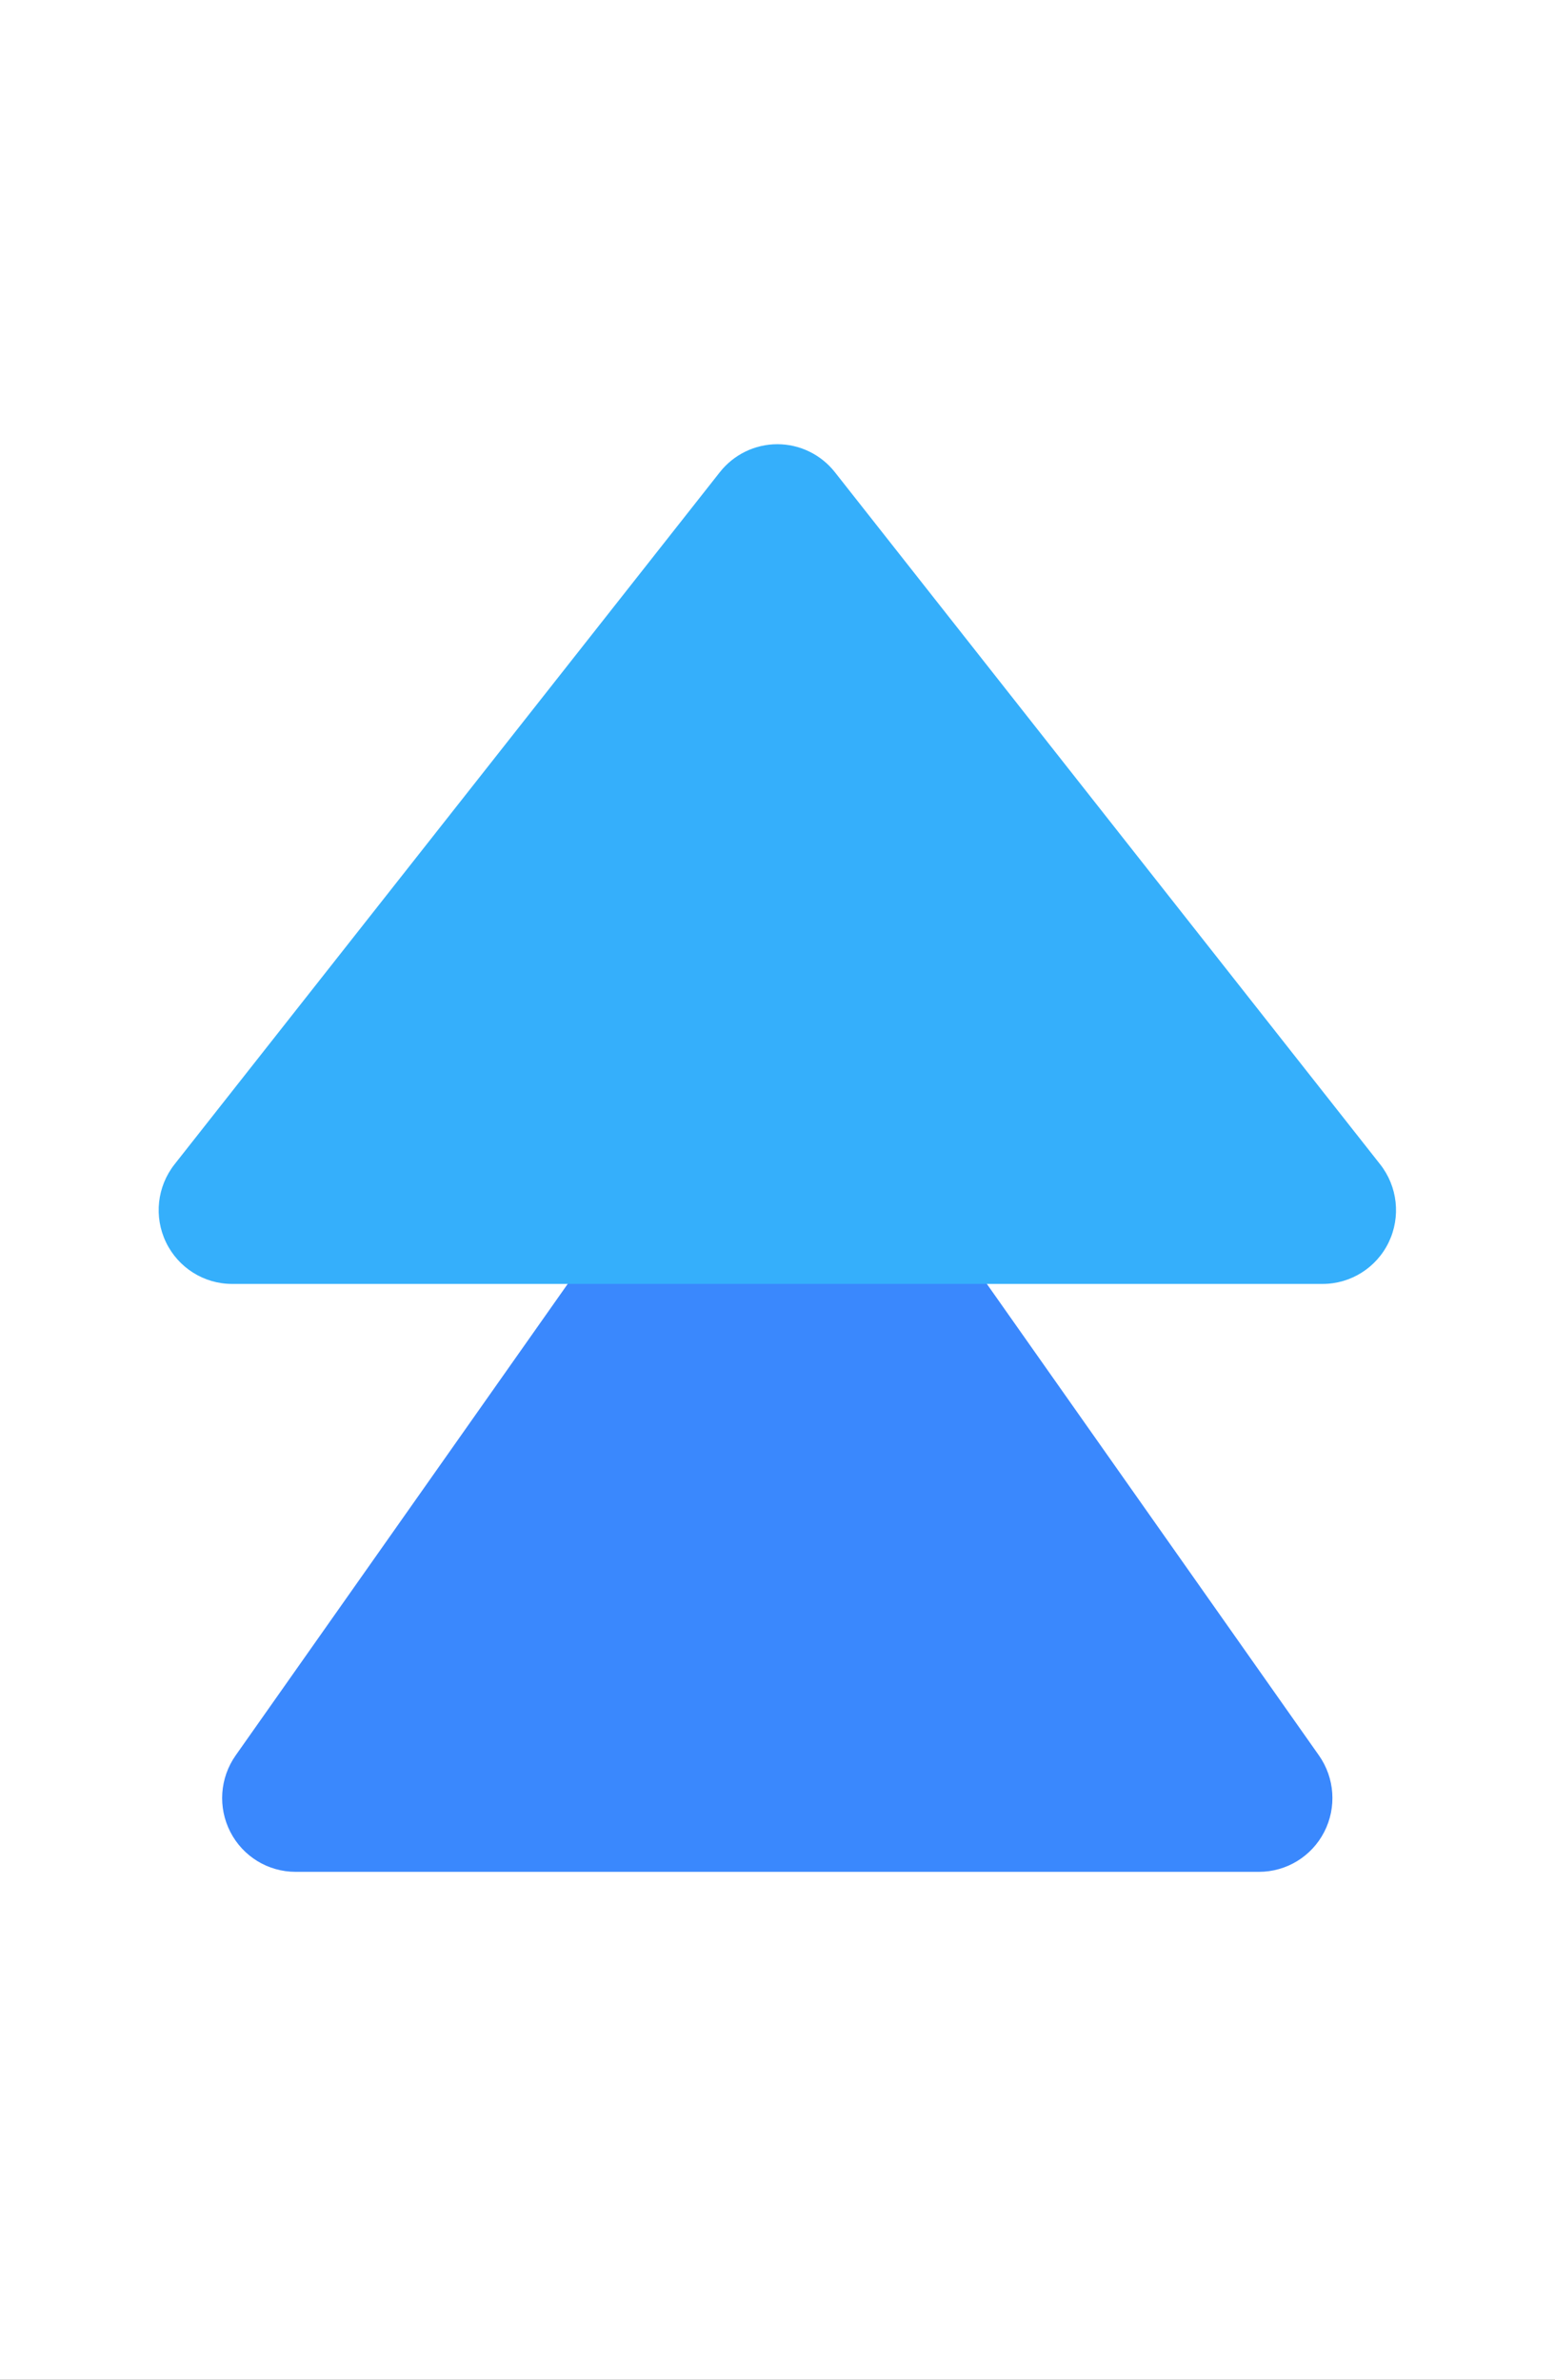
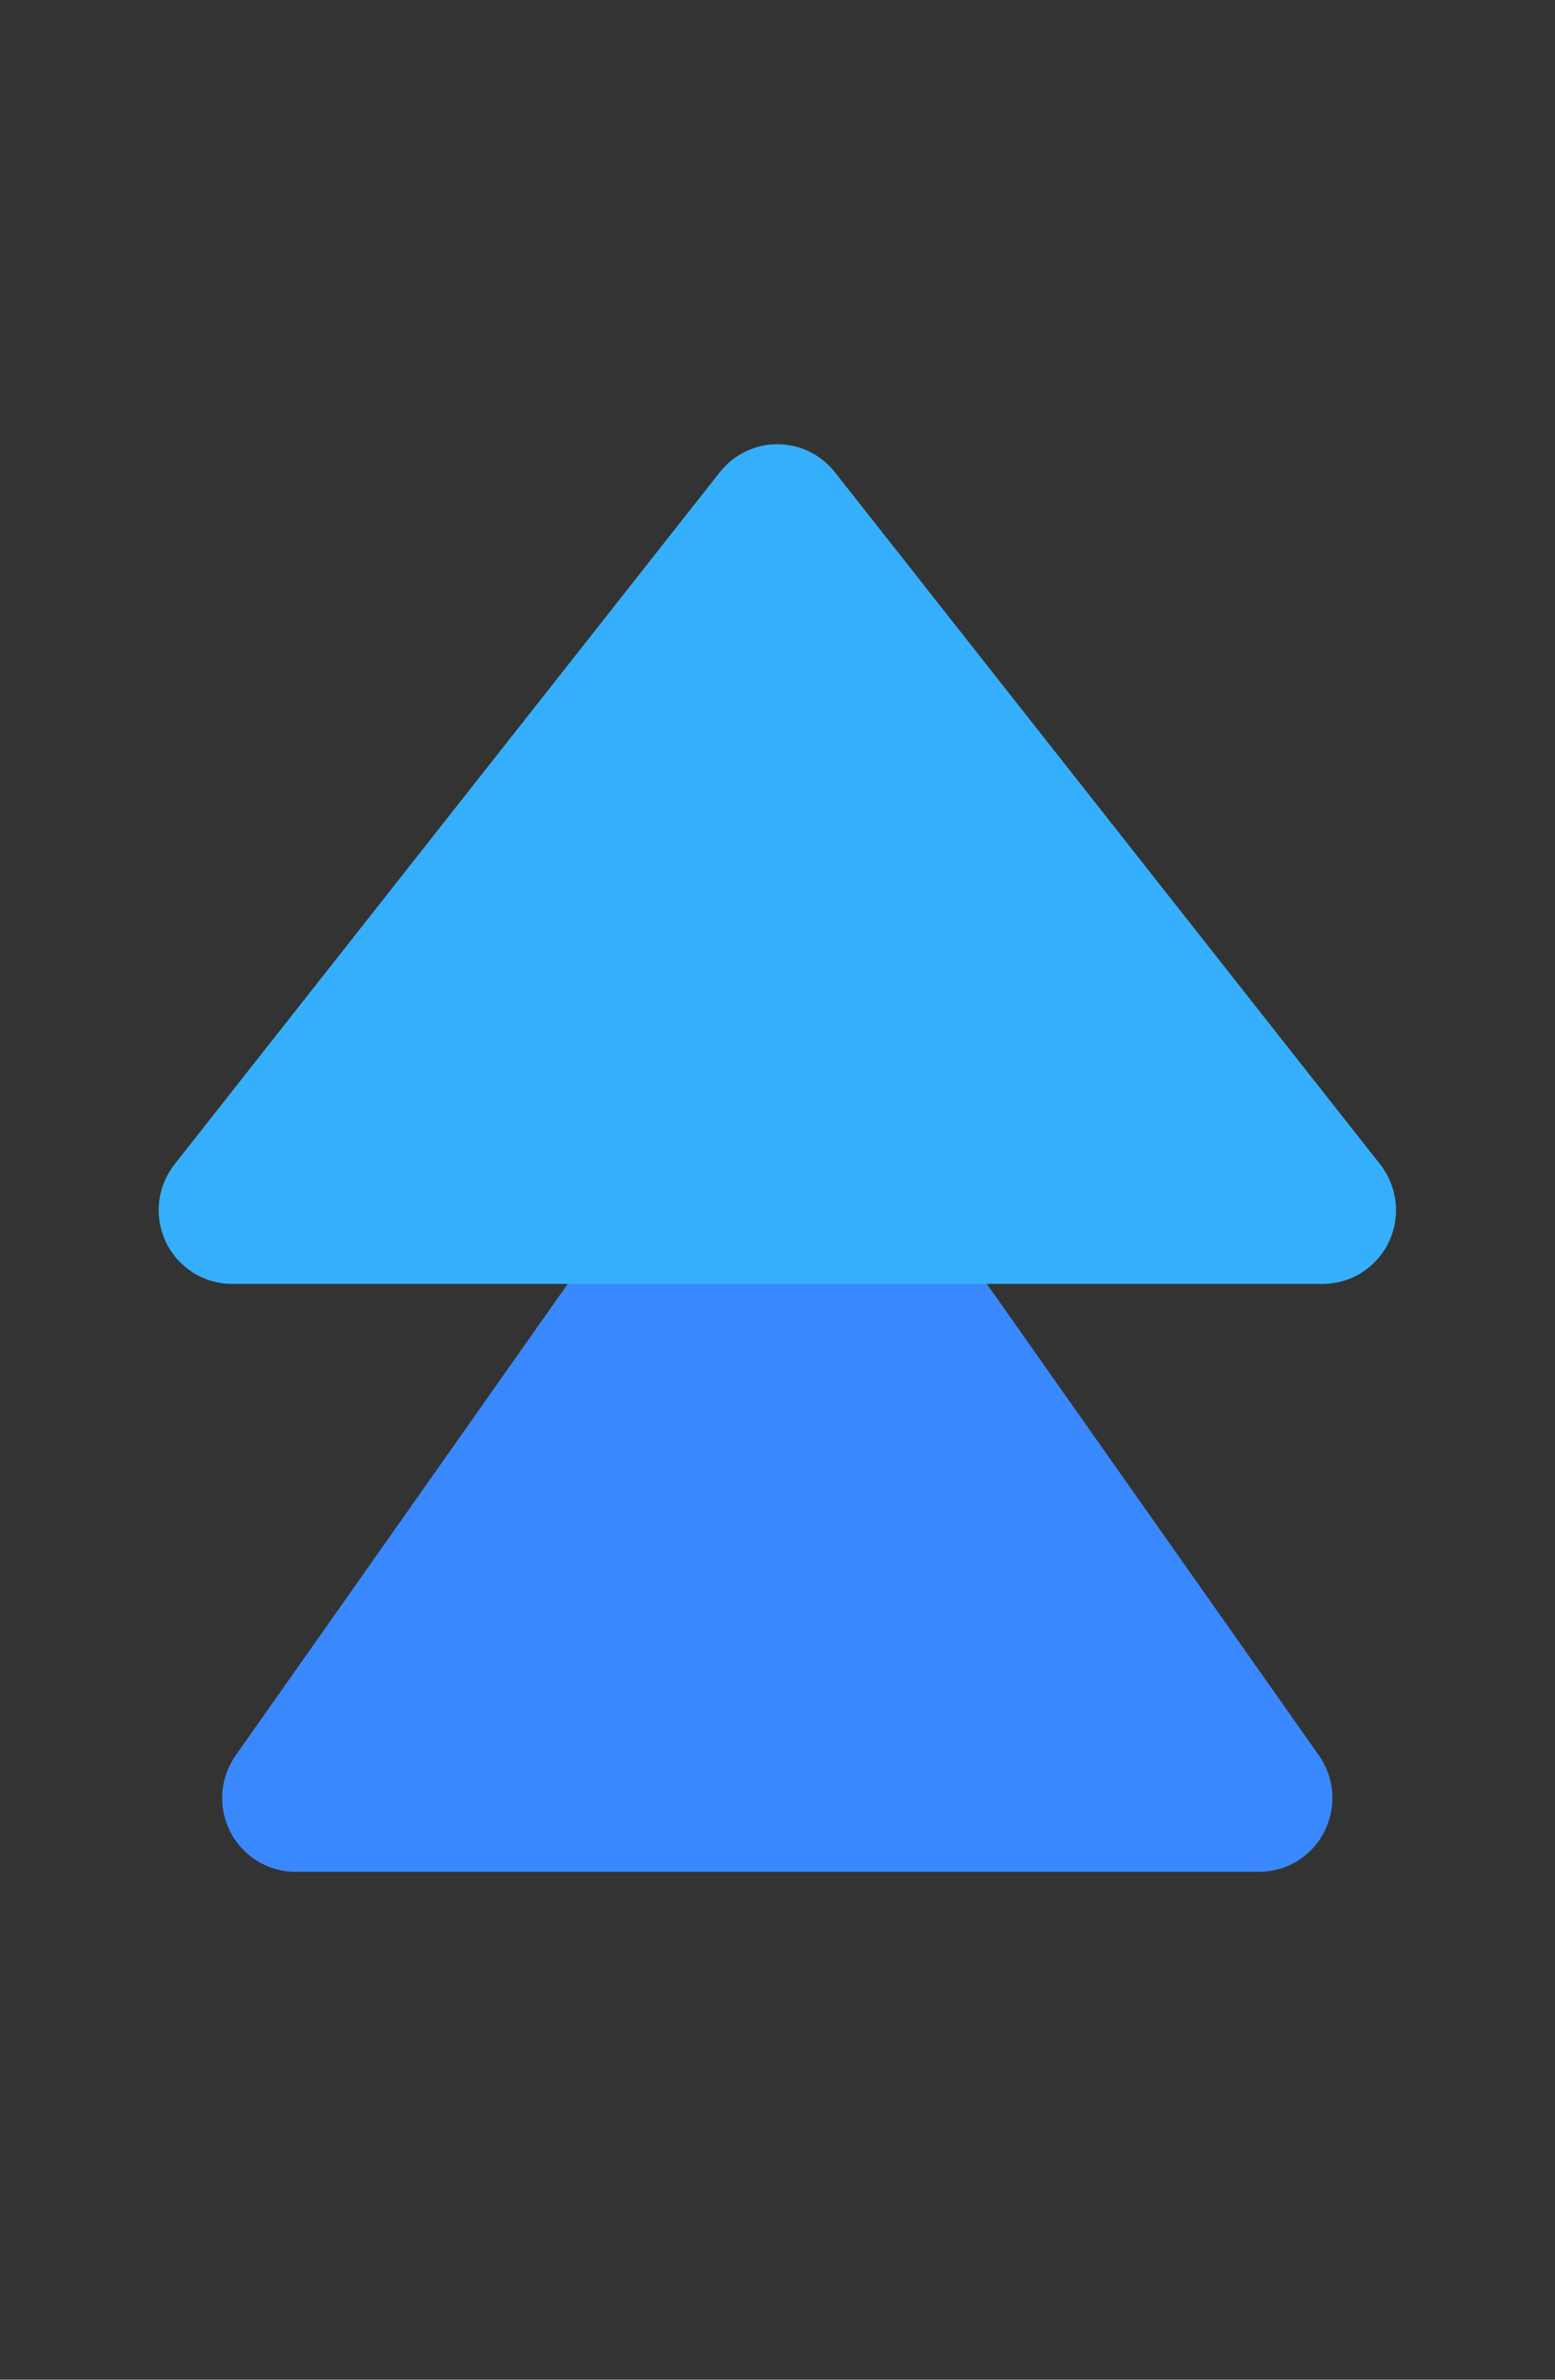
<svg xmlns="http://www.w3.org/2000/svg" xmlns:xlink="http://www.w3.org/1999/xlink" width="98" height="150" viewBox="0 0 98 150" version="1.1">
  <rect x="0" y="0" width="98" height="150" fill="#333333" stroke="none" />
  <title>duohui-element</title>
  <desc>Created using Figma</desc>
  <g id="Canvas" transform="translate(-2216 140)">
    <clipPath id="clip-0" clip-rule="evenodd">
      <path d="M 2216 -140L 2314 -140L 2314 10L 2216 10L 2216 -140Z" fill="#FFFFFF" />
    </clipPath>
    <g id="duohui-element" clip-path="url(#clip-0)">
-       <path d="M 2216 -140L 2314 -140L 2314 10L 2216 10L 2216 -140Z" fill="#FFFFFF" />
      <g id="Duohui Icon 2">
        <g id="Vector">
          <use xlink:href="#path0_fill" transform="matrix(1.266 0 0 1.219 2230 -75.704)" fill="#3A88FD" />
        </g>
        <g id="Vector">
          <use xlink:href="#path1_fill" transform="matrix(1.415 0 0 1.218 2226 -112)" fill="#35AFFB" />
        </g>
      </g>
    </g>
  </g>
  <defs>
    <path id="path0_fill" fill-rule="evenodd" d="M 25.772 1.006C 26.2 0.375 26.895 -2.6613e-07 27.635 -2.6613e-07C 28.375 -2.6613e-07 29.07 0.375 29.498 1.006C 34.409 8.25 47.798 27.996 54.599 38.026C 55.388 39.19 55.49 40.716 54.862 41.983C 54.235 43.25 52.983 44.045 51.618 44.045C 39.669 44.045 15.601 44.045 3.652 44.045C 2.287 44.045 1.035 43.25 0.408 41.983C -0.219 40.716 -0.117 39.19 0.672 38.026C 7.472 27.996 20.861 8.25 25.772 1.006Z" />
    <path id="path1_fill" fill-rule="evenodd" d="M 24.994 1.447C 25.614 0.533 26.557 -3.01614e-07 27.555 -3.01614e-07C 28.553 -3.01614e-07 29.497 0.533 30.117 1.447C 35.467 9.339 47.873 27.634 54.404 37.268C 55.182 38.416 55.33 39.982 54.785 41.3C 54.239 42.618 53.096 43.456 51.843 43.456C 39.902 43.456 15.208 43.456 3.268 43.456C 2.015 43.456 0.872 42.618 0.326 41.3C -0.22 39.982 -0.072 38.416 0.706 37.268C 7.238 27.634 19.643 9.339 24.994 1.447Z" />
  </defs>
</svg>